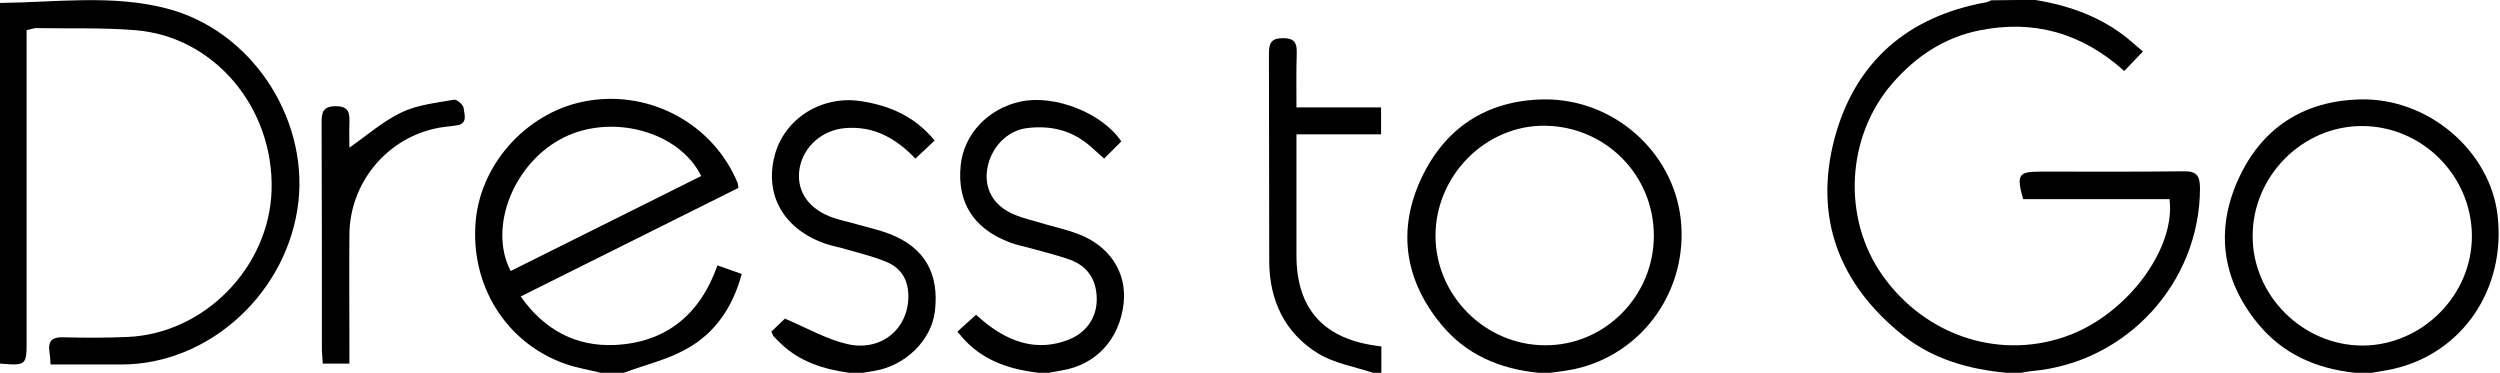
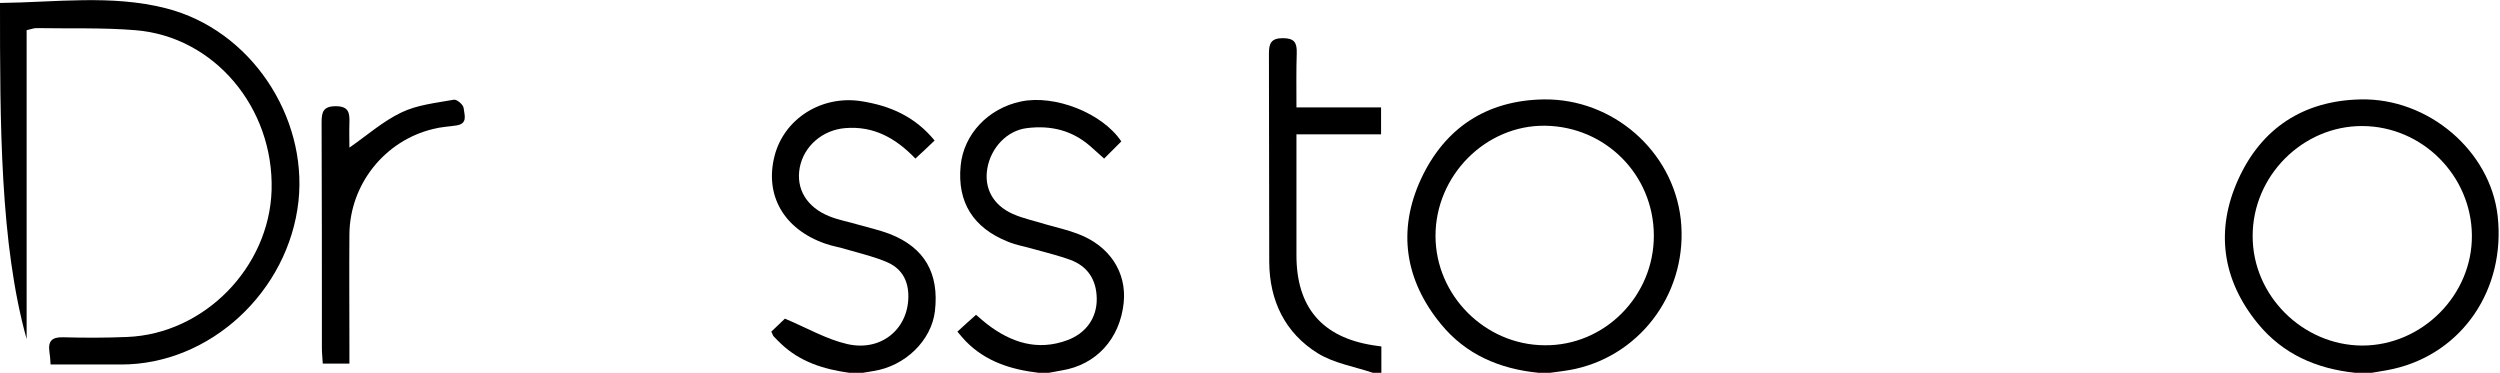
<svg xmlns="http://www.w3.org/2000/svg" version="1.1" id="Layer_1" x="0px" y="0px" viewBox="0 0 845 126" style="enable-background:new 0 0 845 126;" xml:space="preserve">
-   <path d="M688,0c11.5,1.9,22.2,5.7,31.4,13.2c1.5,1.3,3,2.6,4.9,4.2c-2.1,2.2-4,4.2-6.3,6.6c-14.2-12.8-30.6-17.5-49.1-13.7  c-11.8,2.4-21.4,8.8-29.3,17.9c-15.6,18-17,45.6-3.3,64.9c14.7,20.8,40.5,29,63.6,20c19.5-7.6,35.5-29.2,33.4-45.8  c-16.5,0-33.1,0-49.5,0c-2.3-8.4-1.6-9.3,6.2-9.3c16,0,32,0.1,48-0.1c4.5-0.1,5.6,1.5,5.6,5.8c-0.1,31.9-24.8,58.8-56.6,61.7  c-1.3,0.1-2.6,0.4-3.9,0.6c-1.7,0-3.3,0-5,0c-12.6-1.2-24.5-4.5-34.7-12.5c-21.9-17.4-30.4-40-23.3-66.8  c6.9-25.7,24.6-41.1,51.1-45.9c0.6-0.1,1.2-0.4,1.9-0.7C678,0,683,0,688,0z" />
-   <path d="M0,1c18.8-0.2,37.7-2.9,56.1,1.8c28.7,7.3,47.8,36.6,44.8,65.1c-3.3,30.6-29.9,55.4-60.1,55.3c-7.8,0-15.6,0-23.7,0  c-0.1-1.8-0.2-3.1-0.4-4.3c-0.5-3.7,0.9-5,4.7-4.9c7.2,0.2,14.3,0.2,21.5-0.1c26.1-1,48.1-23.5,48.9-49.6  c0.8-27.9-19.4-52-46.1-54.1C34.6,9.3,23.4,9.7,12.3,9.5c-0.9,0-1.9,0.4-3.3,0.7c0,2.2,0,4.4,0,6.5c0,32.6,0,65.3,0,97.9  c0,9,0,9-9,8.3C0,82.3,0,41.7,0,1z" />
-   <path d="M203,126c-3.9-1-7.8-1.6-11.6-2.9c-20.2-6.9-32.6-26.6-30.6-48.5c1.8-20,18.3-37.5,38.3-40.6c21.2-3.4,42.1,8.2,50.2,27.8  c0.1,0.3,0.1,0.6,0.3,1.7c-24.3,12.1-48.7,24.3-73.6,36.7c8,11.4,18.8,17,31.8,16.4c17.1-0.8,28.8-10.1,34.7-26.9  c2.8,1,5.3,1.9,8.2,2.9c-3,11.2-9,20-18.6,25.3c-6.5,3.7-14.1,5.4-21.2,8.1C208.3,126,205.7,126,203,126z M237,59.5  c-7.4-15.1-30.1-21.2-46.5-13c-16.8,8.4-25.6,30.3-17.9,45.1C194,80.9,215.5,70.2,237,59.5z" />
+   <path d="M0,1c18.8-0.2,37.7-2.9,56.1,1.8c28.7,7.3,47.8,36.6,44.8,65.1c-3.3,30.6-29.9,55.4-60.1,55.3c-7.8,0-15.6,0-23.7,0  c-0.1-1.8-0.2-3.1-0.4-4.3c-0.5-3.7,0.9-5,4.7-4.9c7.2,0.2,14.3,0.2,21.5-0.1c26.1-1,48.1-23.5,48.9-49.6  c0.8-27.9-19.4-52-46.1-54.1C34.6,9.3,23.4,9.7,12.3,9.5c-0.9,0-1.9,0.4-3.3,0.7c0,2.2,0,4.4,0,6.5c0,32.6,0,65.3,0,97.9  C0,82.3,0,41.7,0,1z" />
  <path d="M520,126c-13.1-1.3-24.5-6.1-33-16.5c-12.2-14.9-14.7-31.7-6.7-49c8-17.2,22.1-26.6,41.5-26.9c23.4-0.3,43.7,17.5,46.3,40.5  c2.6,23.7-12.7,45.5-35.7,50.6c-2.7,0.6-5.6,0.9-8.4,1.3C522.7,126,521.3,126,520,126z M559,79.5c-0.1-20.4-16.3-36.7-36.7-37  c-20.1-0.3-37.1,16.8-37.1,37.2c0,20.1,16.7,36.9,36.9,37C542.4,116.9,559.1,100,559,79.5z" />
  <path d="M796,126c-13.1-1.4-24.4-6.3-32.9-16.7c-12.1-14.8-14.3-31.6-6.6-48.6c7.8-17.3,22-26.7,41.4-27.1  c22.9-0.5,43.8,17.4,46.3,39.3c2.8,24.8-11.9,46.5-35.3,51.8c-2.6,0.6-5.2,0.9-7.8,1.4C799.3,126,797.7,126,796,126z M798.4,116.8  c20.3,0,37.3-17.1,37.1-37.3c-0.2-20.2-16.8-36.8-37-36.9c-20.2-0.1-37.2,16.9-37.1,37.3C761.4,99.9,778.3,116.7,798.4,116.8z" />
  <path d="M287,126c-8.6-1.2-16.6-3.7-23-9.8c-0.8-0.8-1.7-1.6-2.5-2.5c-0.3-0.3-0.4-0.9-0.8-1.6c1.9-1.8,3.8-3.6,4.6-4.4  c7.6,3.2,14.1,7,21.1,8.6c11.9,2.7,21.2-5.7,20.6-17.2c-0.3-5.1-2.8-8.6-7.2-10.5c-4.2-1.8-8.8-2.9-13.3-4.2  c-2.5-0.8-5.2-1.2-7.7-2.1c-13.9-4.9-20.4-16.3-17-29.6c3.2-12.5,15.8-20.6,29.3-18.5c9.6,1.5,18.1,5.1,24.8,13.3  c-2.2,2.1-4.2,4-6.5,6.1c-6.6-6.9-14.1-11.1-23.7-10.3c-7.6,0.6-14,6-15.4,13.4c-1.3,7.1,2.3,13.3,10,16.4c3.2,1.3,6.7,1.9,10,2.9  c3.5,1,7.1,1.8,10.5,3.1c11.7,4.6,16.7,13.3,15.2,26.1c-1.2,9.9-10,18.5-20.7,20.2c-1.8,0.3-3.6,0.6-5.4,0.9  C289,126,288,126,287,126z" />
  <path d="M351,126c-9.3-1.1-17.9-3.8-24.6-10.7c-0.8-0.8-1.5-1.7-2.8-3.2c2-1.8,3.9-3.6,6.3-5.7c1.4,1.2,2.5,2.2,3.8,3.2  c8.1,6.2,17,9.1,27,5.4c6.3-2.3,10.1-7.5,10-14.1c-0.1-6.3-3-10.9-9-13.1c-3.9-1.4-7.9-2.4-11.9-3.5c-3-0.9-6.2-1.4-9.1-2.6  c-11.8-4.7-17.2-13.4-16-25.7c1-10.6,9.3-19.4,20.4-21.7c11.4-2.4,27.5,3.9,33.9,13.5c-1.8,1.8-3.6,3.6-5.8,5.8  c-1.8-1.6-3.2-2.9-4.7-4.2c-6.2-5.4-13.4-7.1-21.4-6.1c-6.7,0.8-12.2,6.6-13.4,13.7c-1.1,6.6,1.9,12.3,8.6,15.3  c3.6,1.6,7.6,2.4,11.4,3.6c3.5,1,7.1,1.8,10.5,3.1C375,83,380.9,92,379.8,102.4c-1.3,12.2-9.3,20.9-20.9,22.8  c-1.6,0.3-3.3,0.6-4.9,0.9C353,126,352,126,351,126z" />
  <path d="M464,126c-6.2-2.1-13.1-3.2-18.6-6.6c-11.1-6.9-16.3-17.8-16.4-30.8c-0.1-23.5,0-47-0.1-70.5c0-3.4,0.7-5.2,4.7-5.2  c3.9,0,4.8,1.5,4.7,5.1c-0.2,5.8-0.1,11.6-0.1,18.3c9.6,0,19,0,28.6,0c0,3.4,0,5.9,0,9.1c-9.4,0-18.7,0-28.6,0c0,3.6,0,6.5,0,9.4  c0,10.5,0,21,0,31.5c0,17.6,8.7,27.7,25.9,30.4c0.8,0.1,1.6,0.2,2.8,0.4c0,3,0,6,0,8.9C466,126,465,126,464,126z" />
  <path d="M118.1,122.9c-3.4,0-6,0-9,0c-0.1-1.9-0.3-3.5-0.3-5.1c0-25.5,0-50.9-0.1-76.4c0-3.5,0.5-5.5,4.8-5.5c4.5,0,4.7,2.4,4.6,5.7  c-0.1,2.9,0,5.9,0,8.3c5.9-4.1,11.3-8.9,17.6-11.9c5.4-2.6,11.7-3.2,17.7-4.3c1-0.2,3.2,1.7,3.3,2.8c0.2,2.1,1.6,5.3-2.4,5.9  c-2.6,0.4-5.3,0.5-7.9,1.2c-16.3,3.9-28.1,18.6-28.3,35.5c-0.1,12.6,0,25.3,0,37.9C118.1,118.9,118.1,120.7,118.1,122.9z" />
</svg>